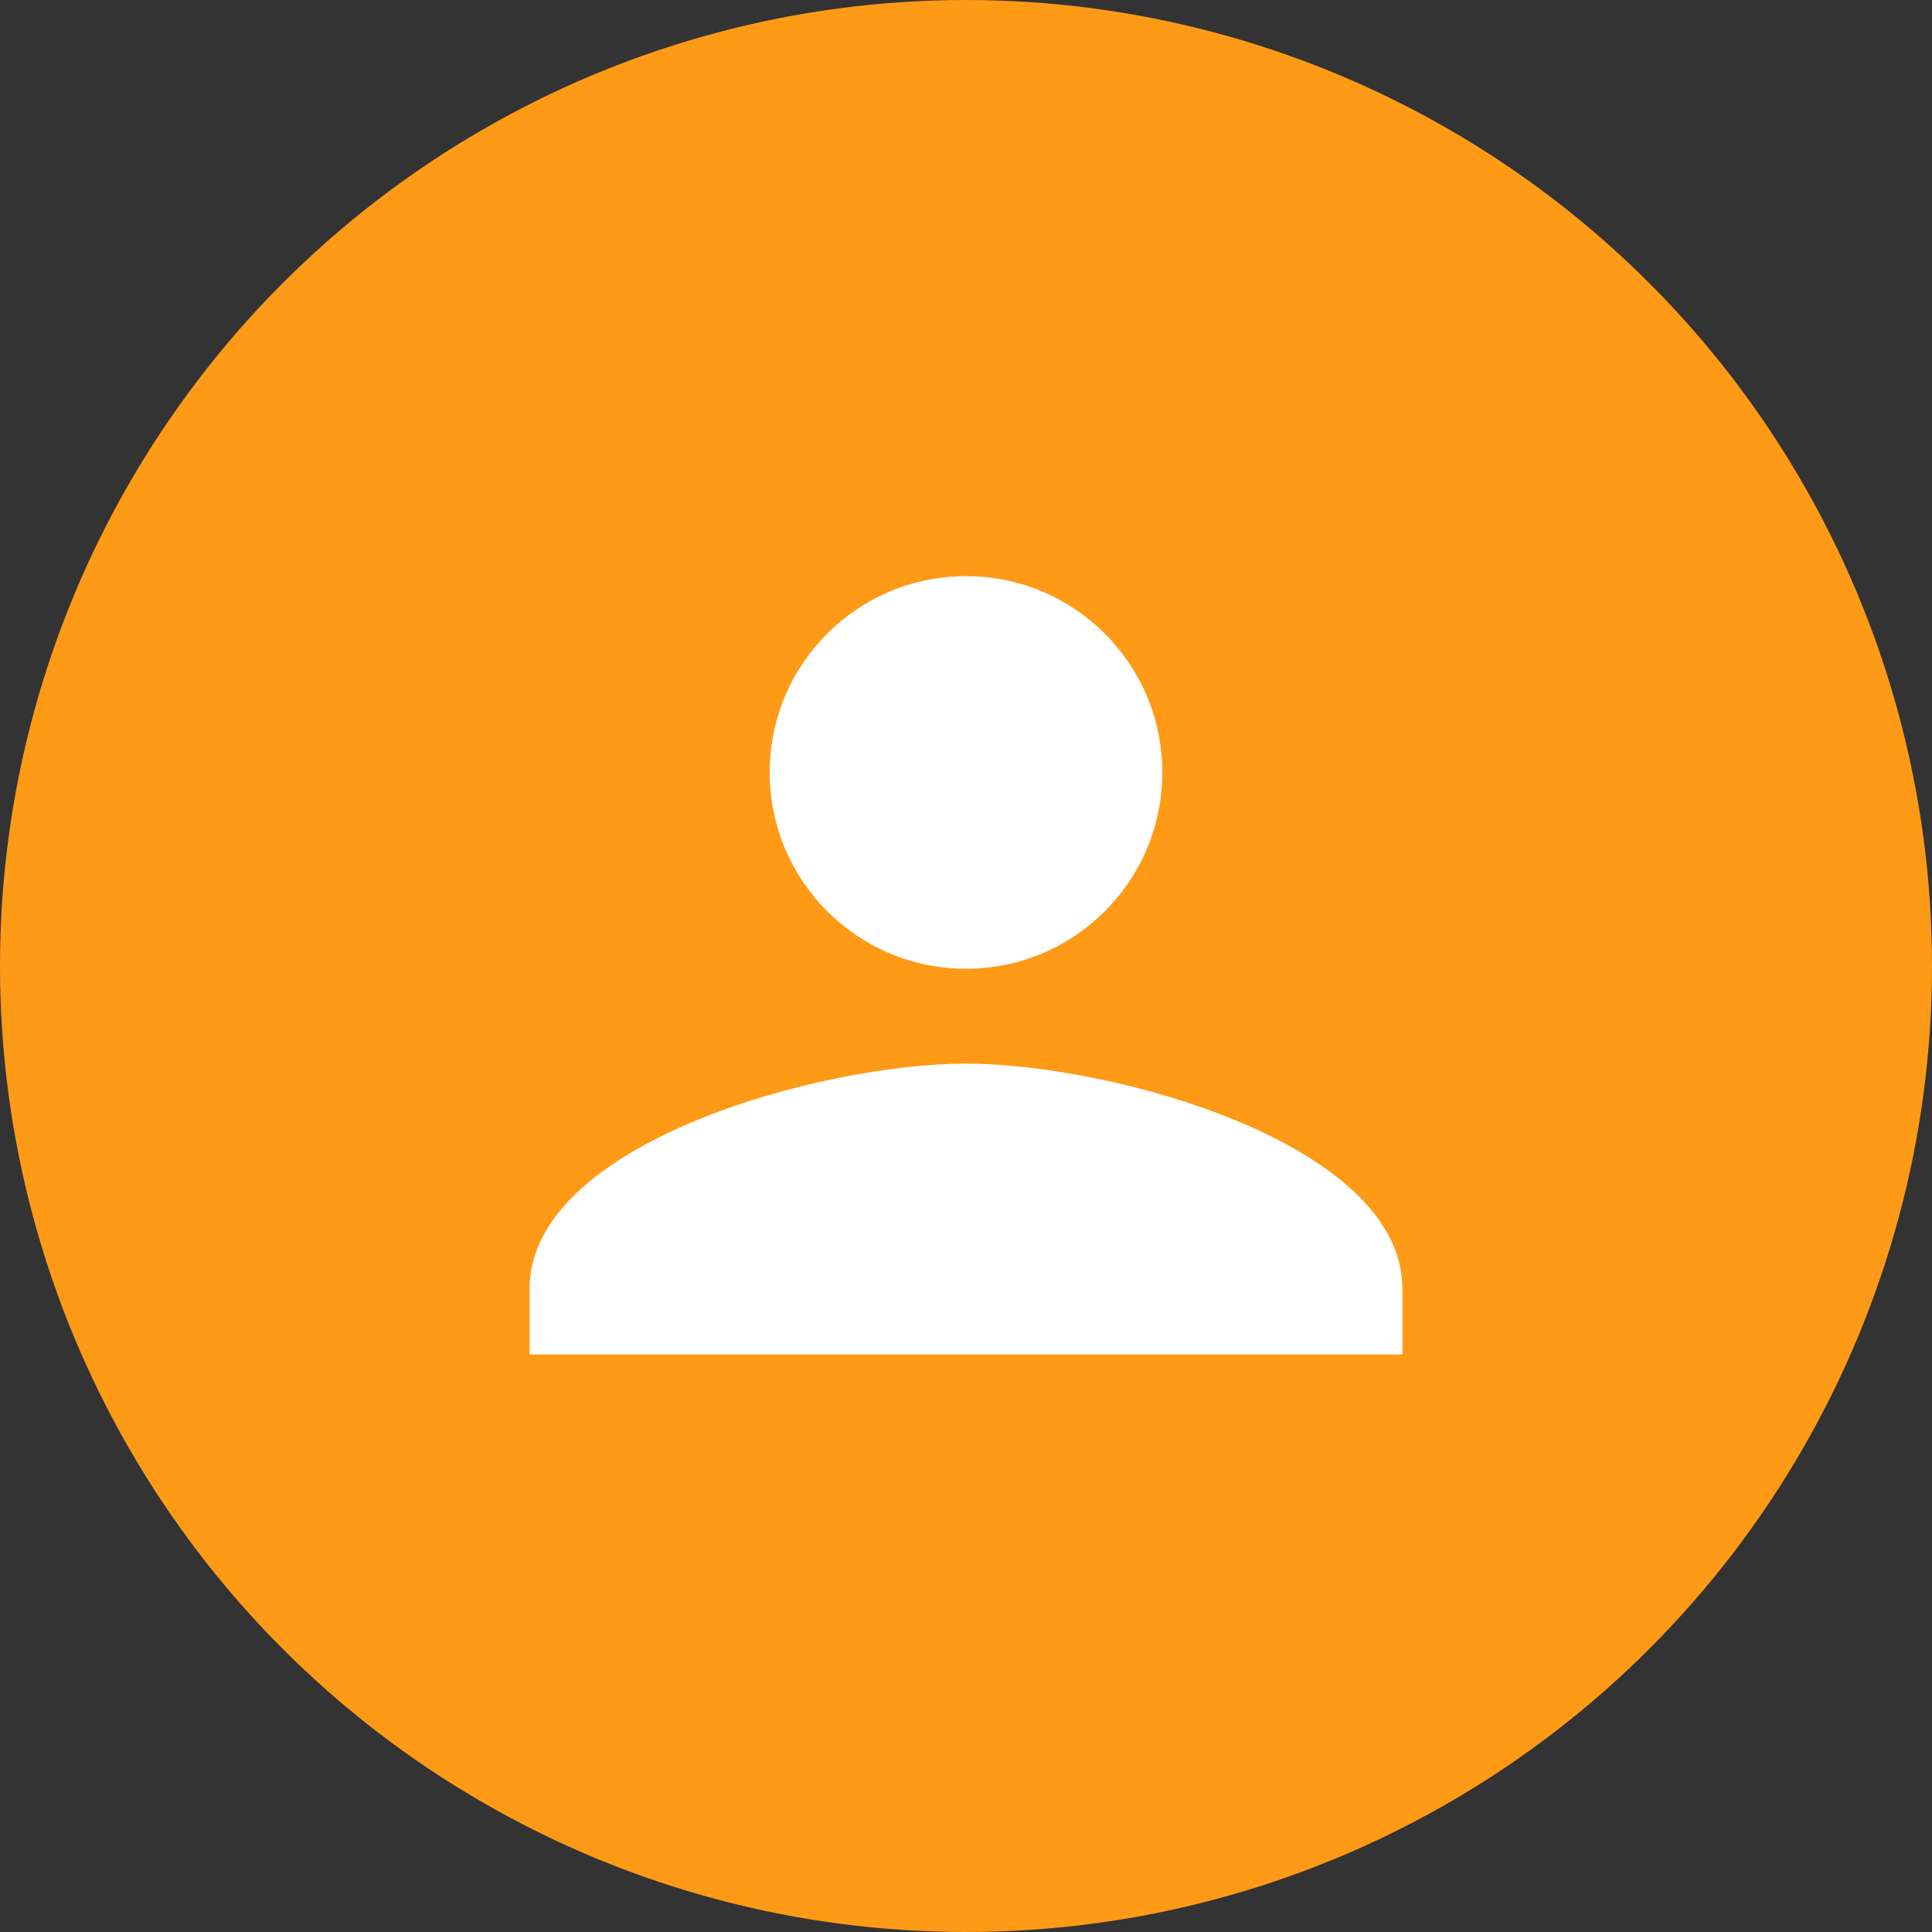
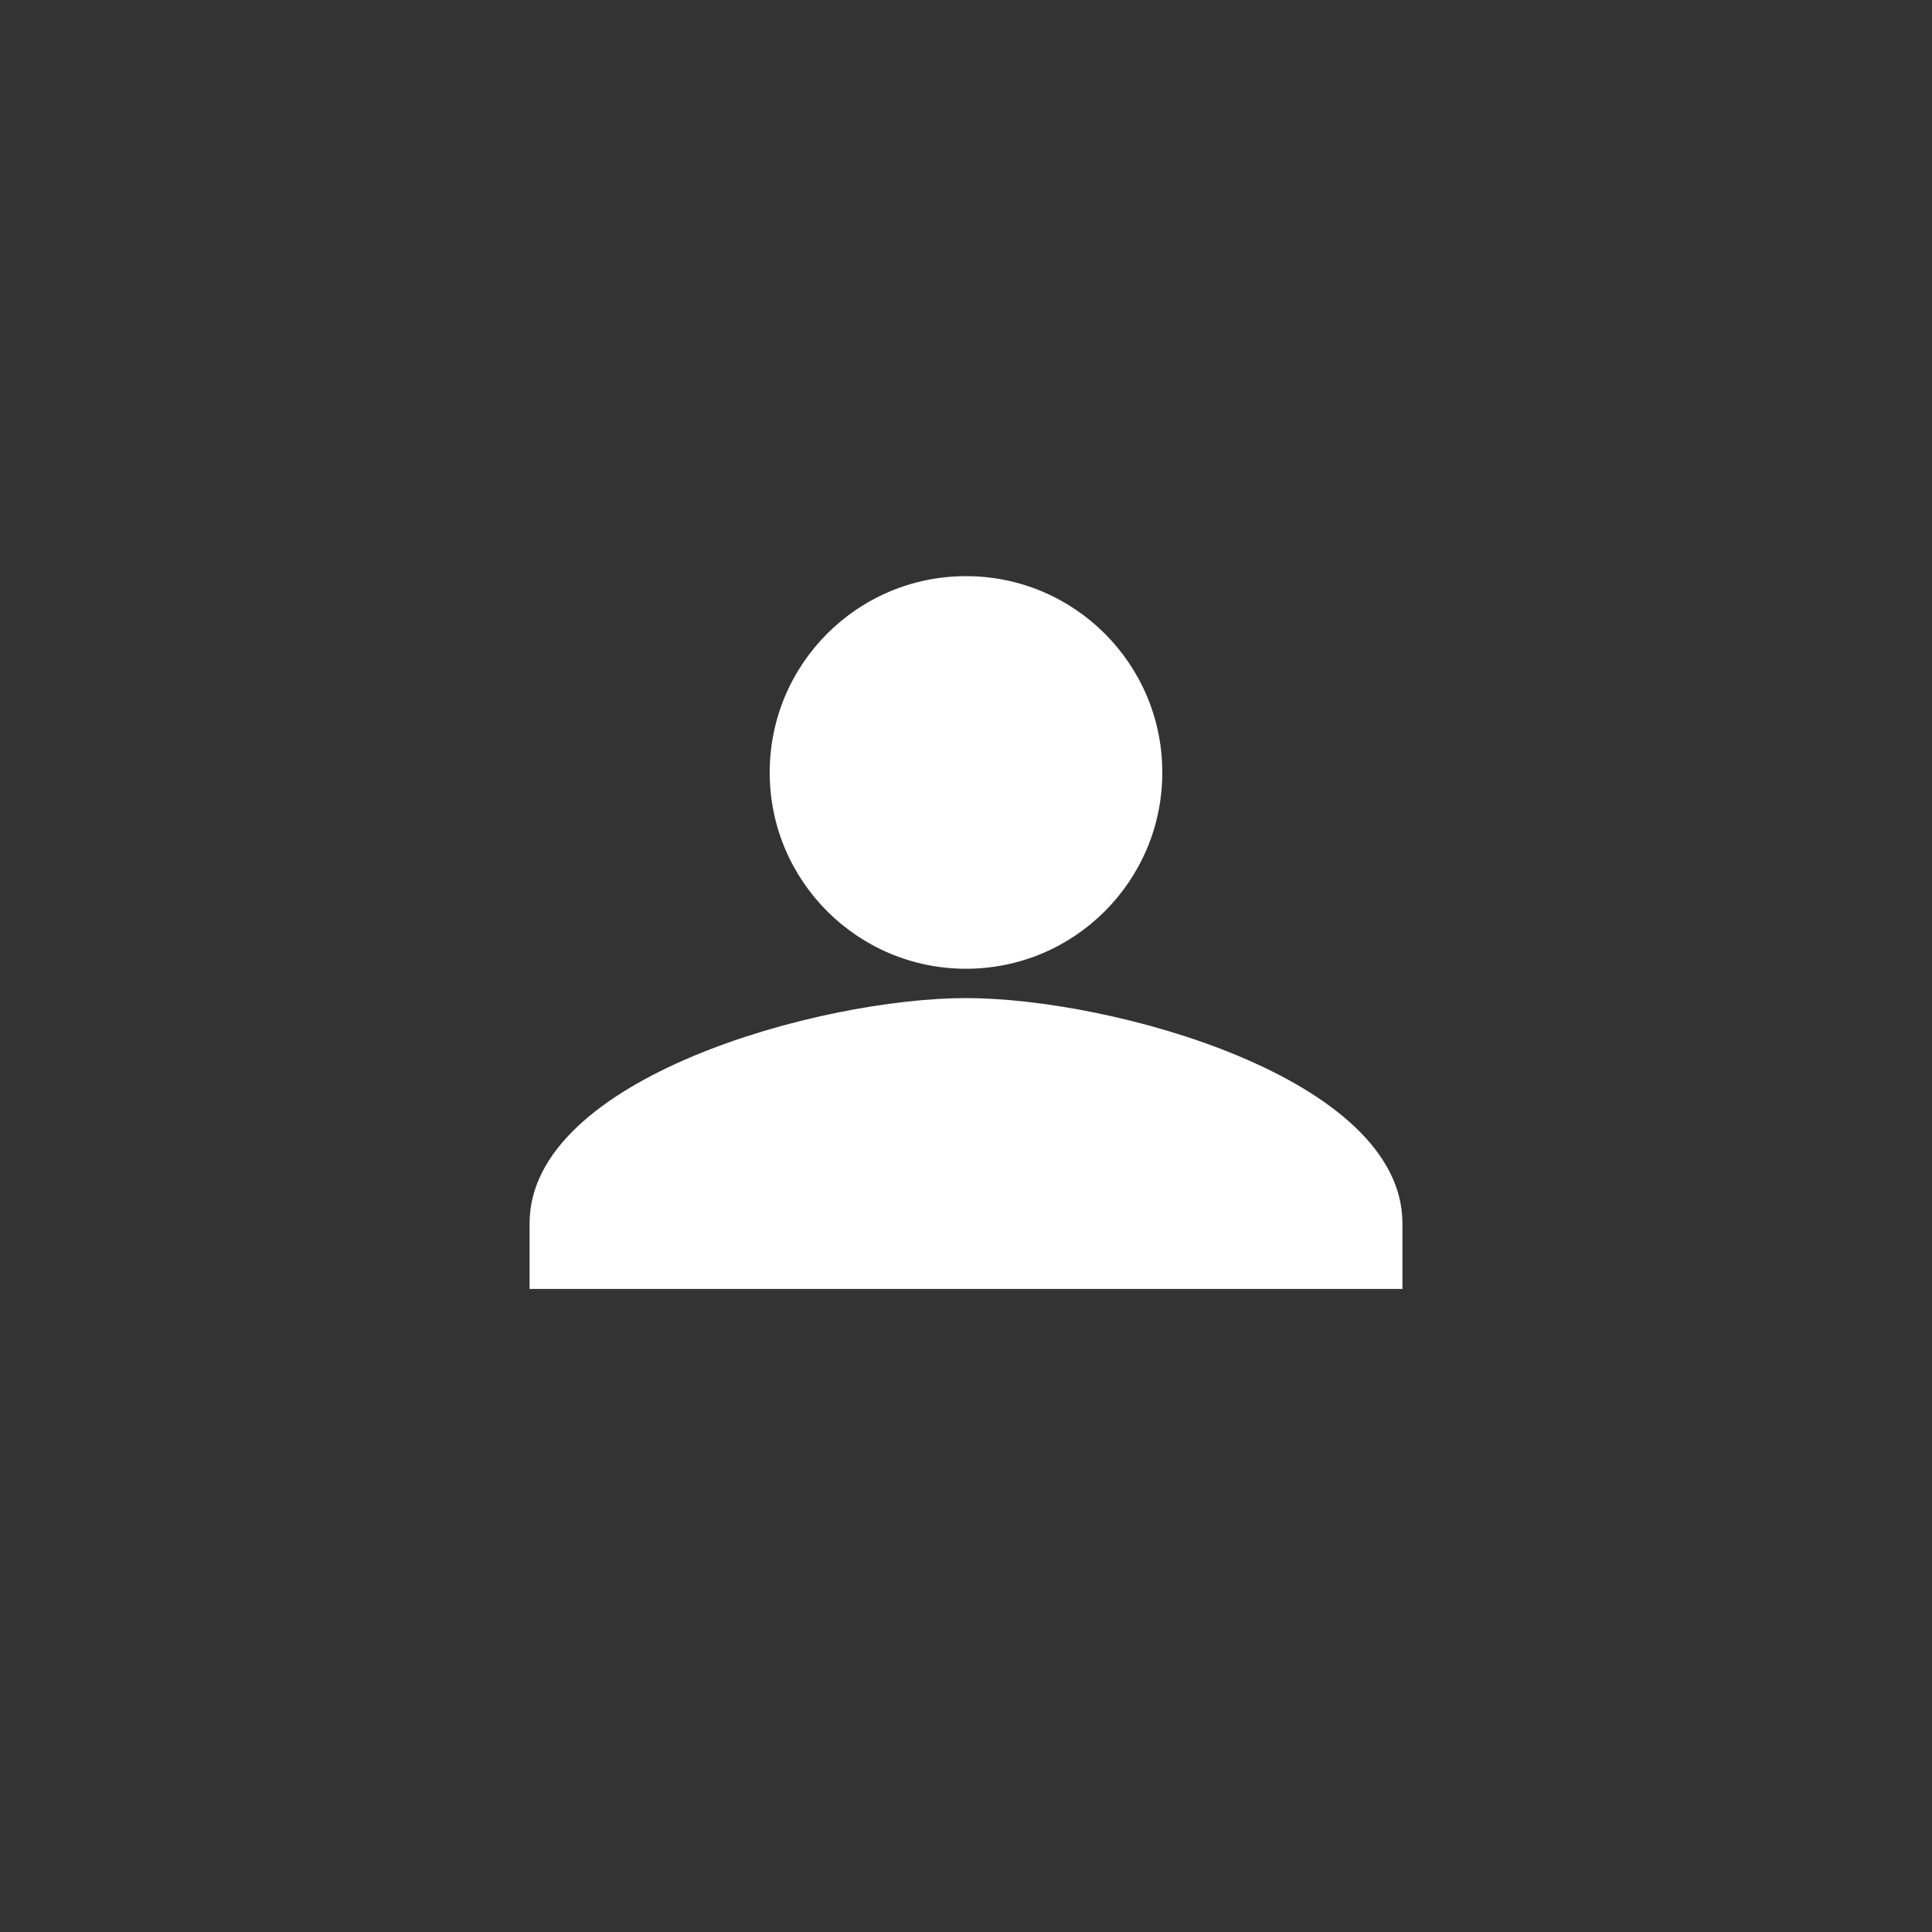
<svg xmlns="http://www.w3.org/2000/svg" xmlns:xlink="http://www.w3.org/1999/xlink" viewBox="0 0 56 56">
  <rect x="0" y="0" width="56" height="56" fill="#333333" stroke="none" />
  <defs>
    <style>.cls-2{fill:#fff}</style>
    <symbol id="Peronen" data-name="Peronen" viewBox="0 0 56 56">
-       <circle cx="28" cy="28" r="28" fill="#ff9a16" />
-       <path class="cls-2" d="M15.35 37.36v1.9h25.3v-1.9c0-4.22-8.43-6.53-12.65-6.53s-12.65 2.31-12.65 6.53z" />
+       <path class="cls-2" d="M15.35 37.36h25.3v-1.9c0-4.22-8.43-6.53-12.65-6.53s-12.65 2.31-12.65 6.53z" />
      <circle class="cls-2" cx="28" cy="22.39" r="5.69" />
    </symbol>
  </defs>
  <use width="56" height="56" xlink:href="#Peronen" id="Ebene_6" data-name="Ebene 6" />
</svg>